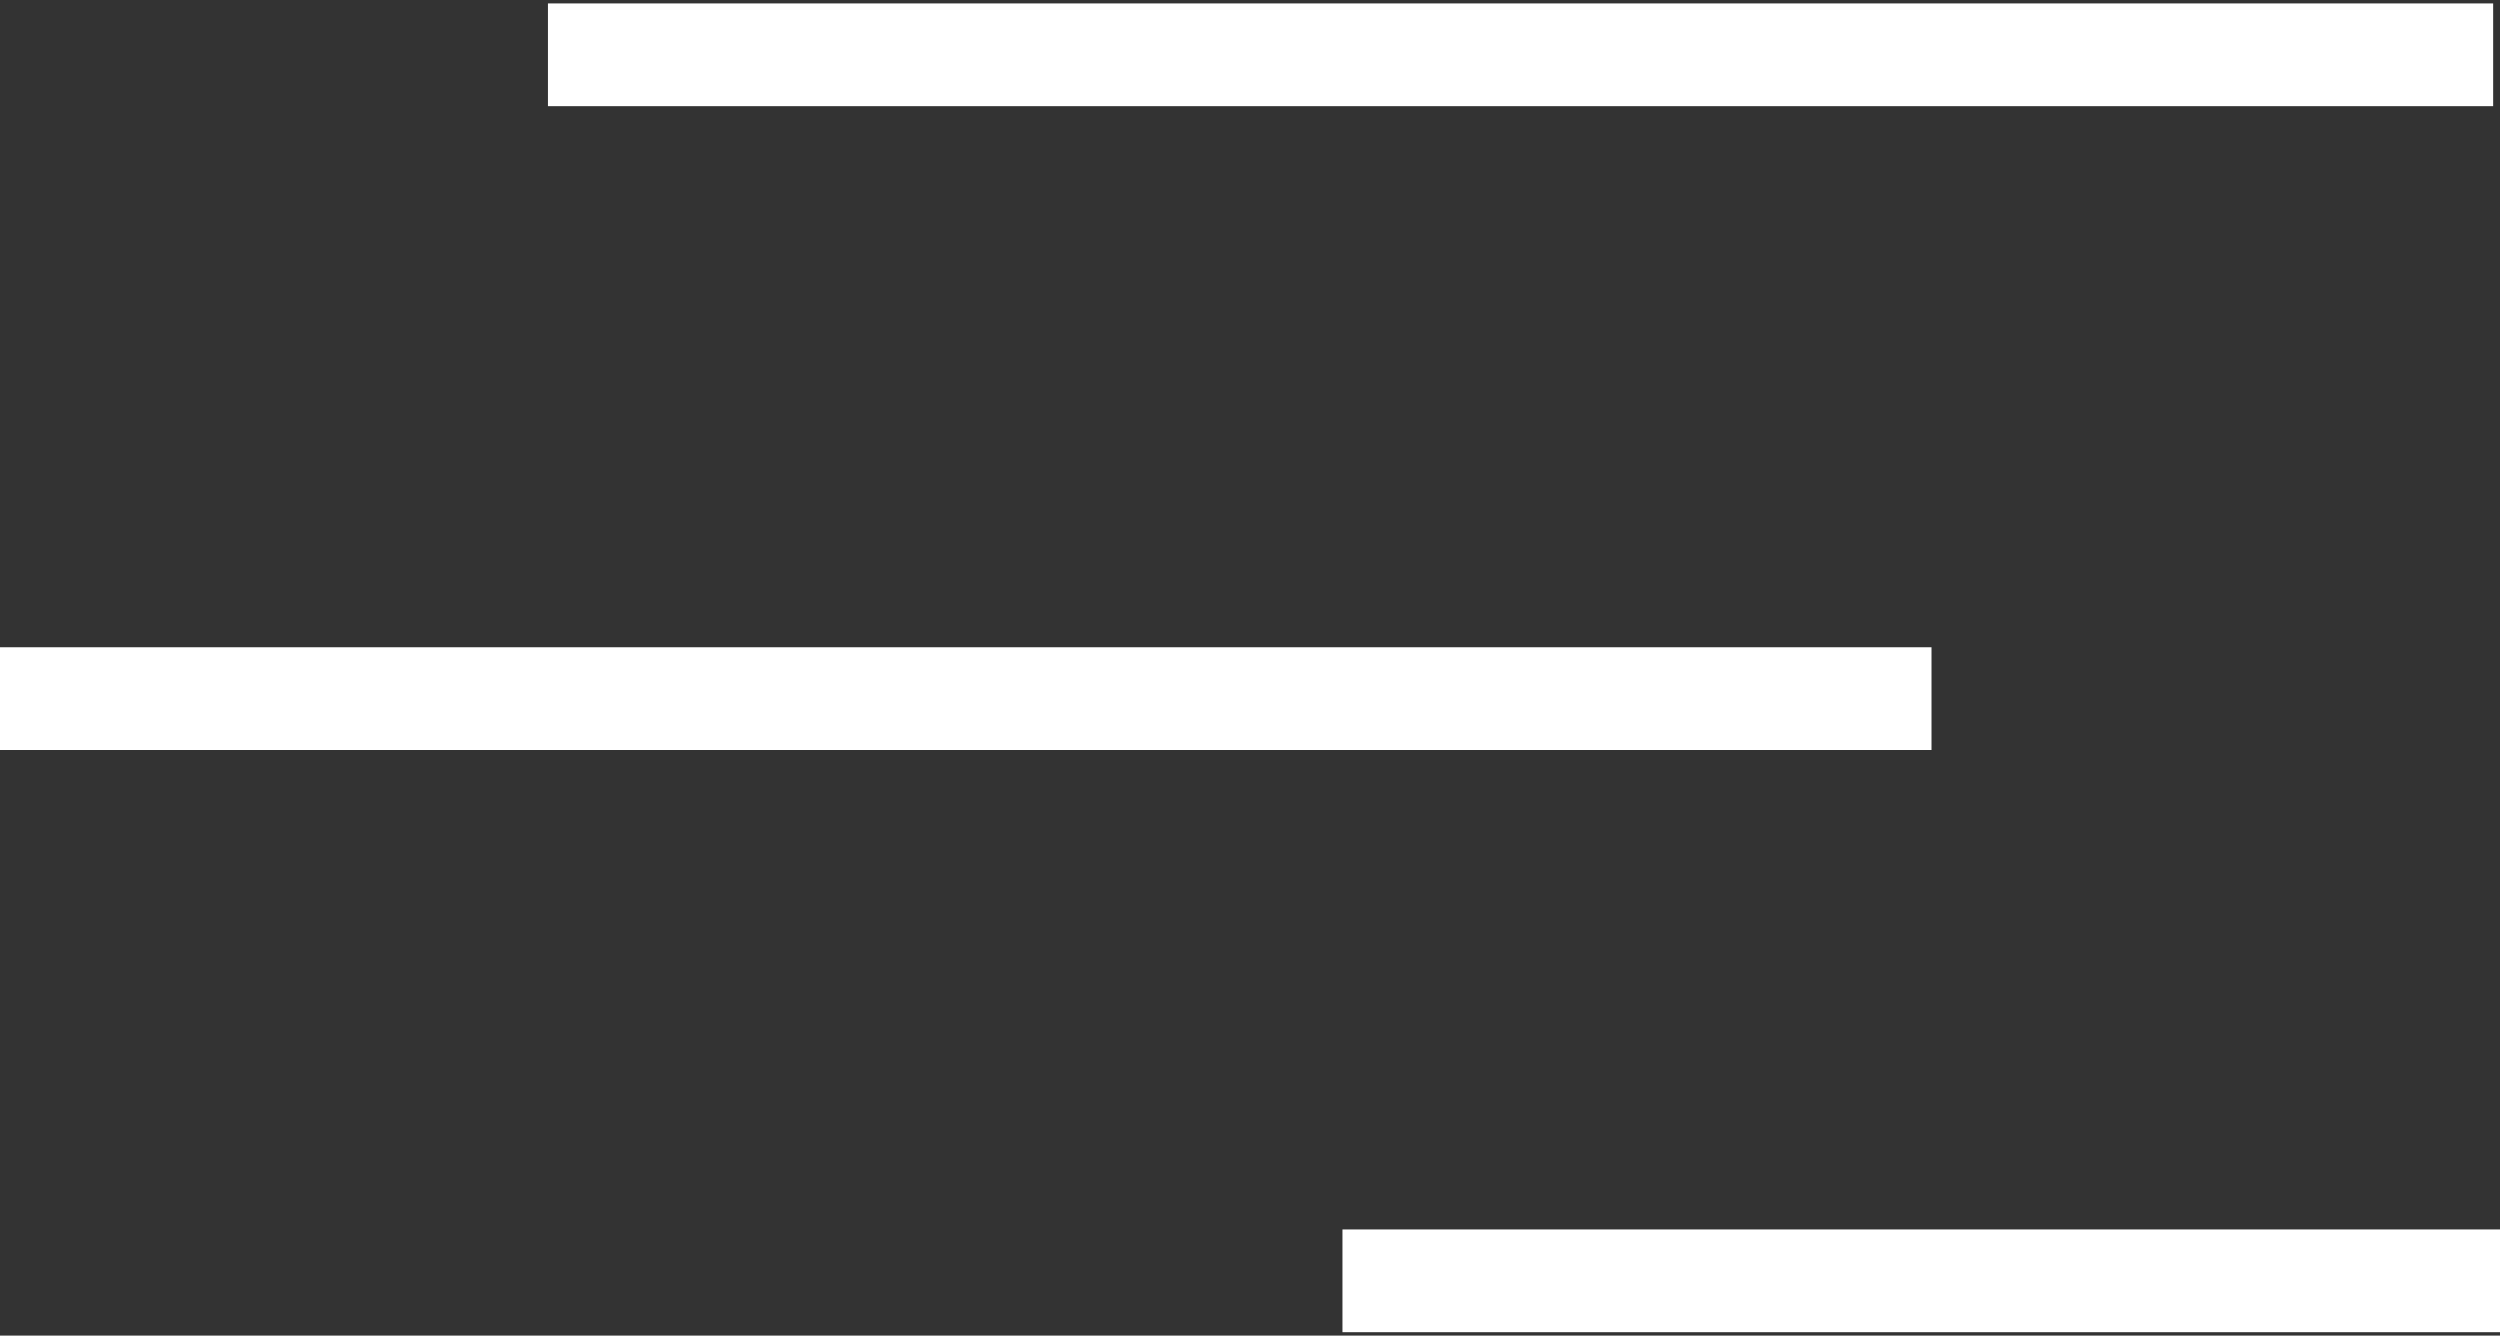
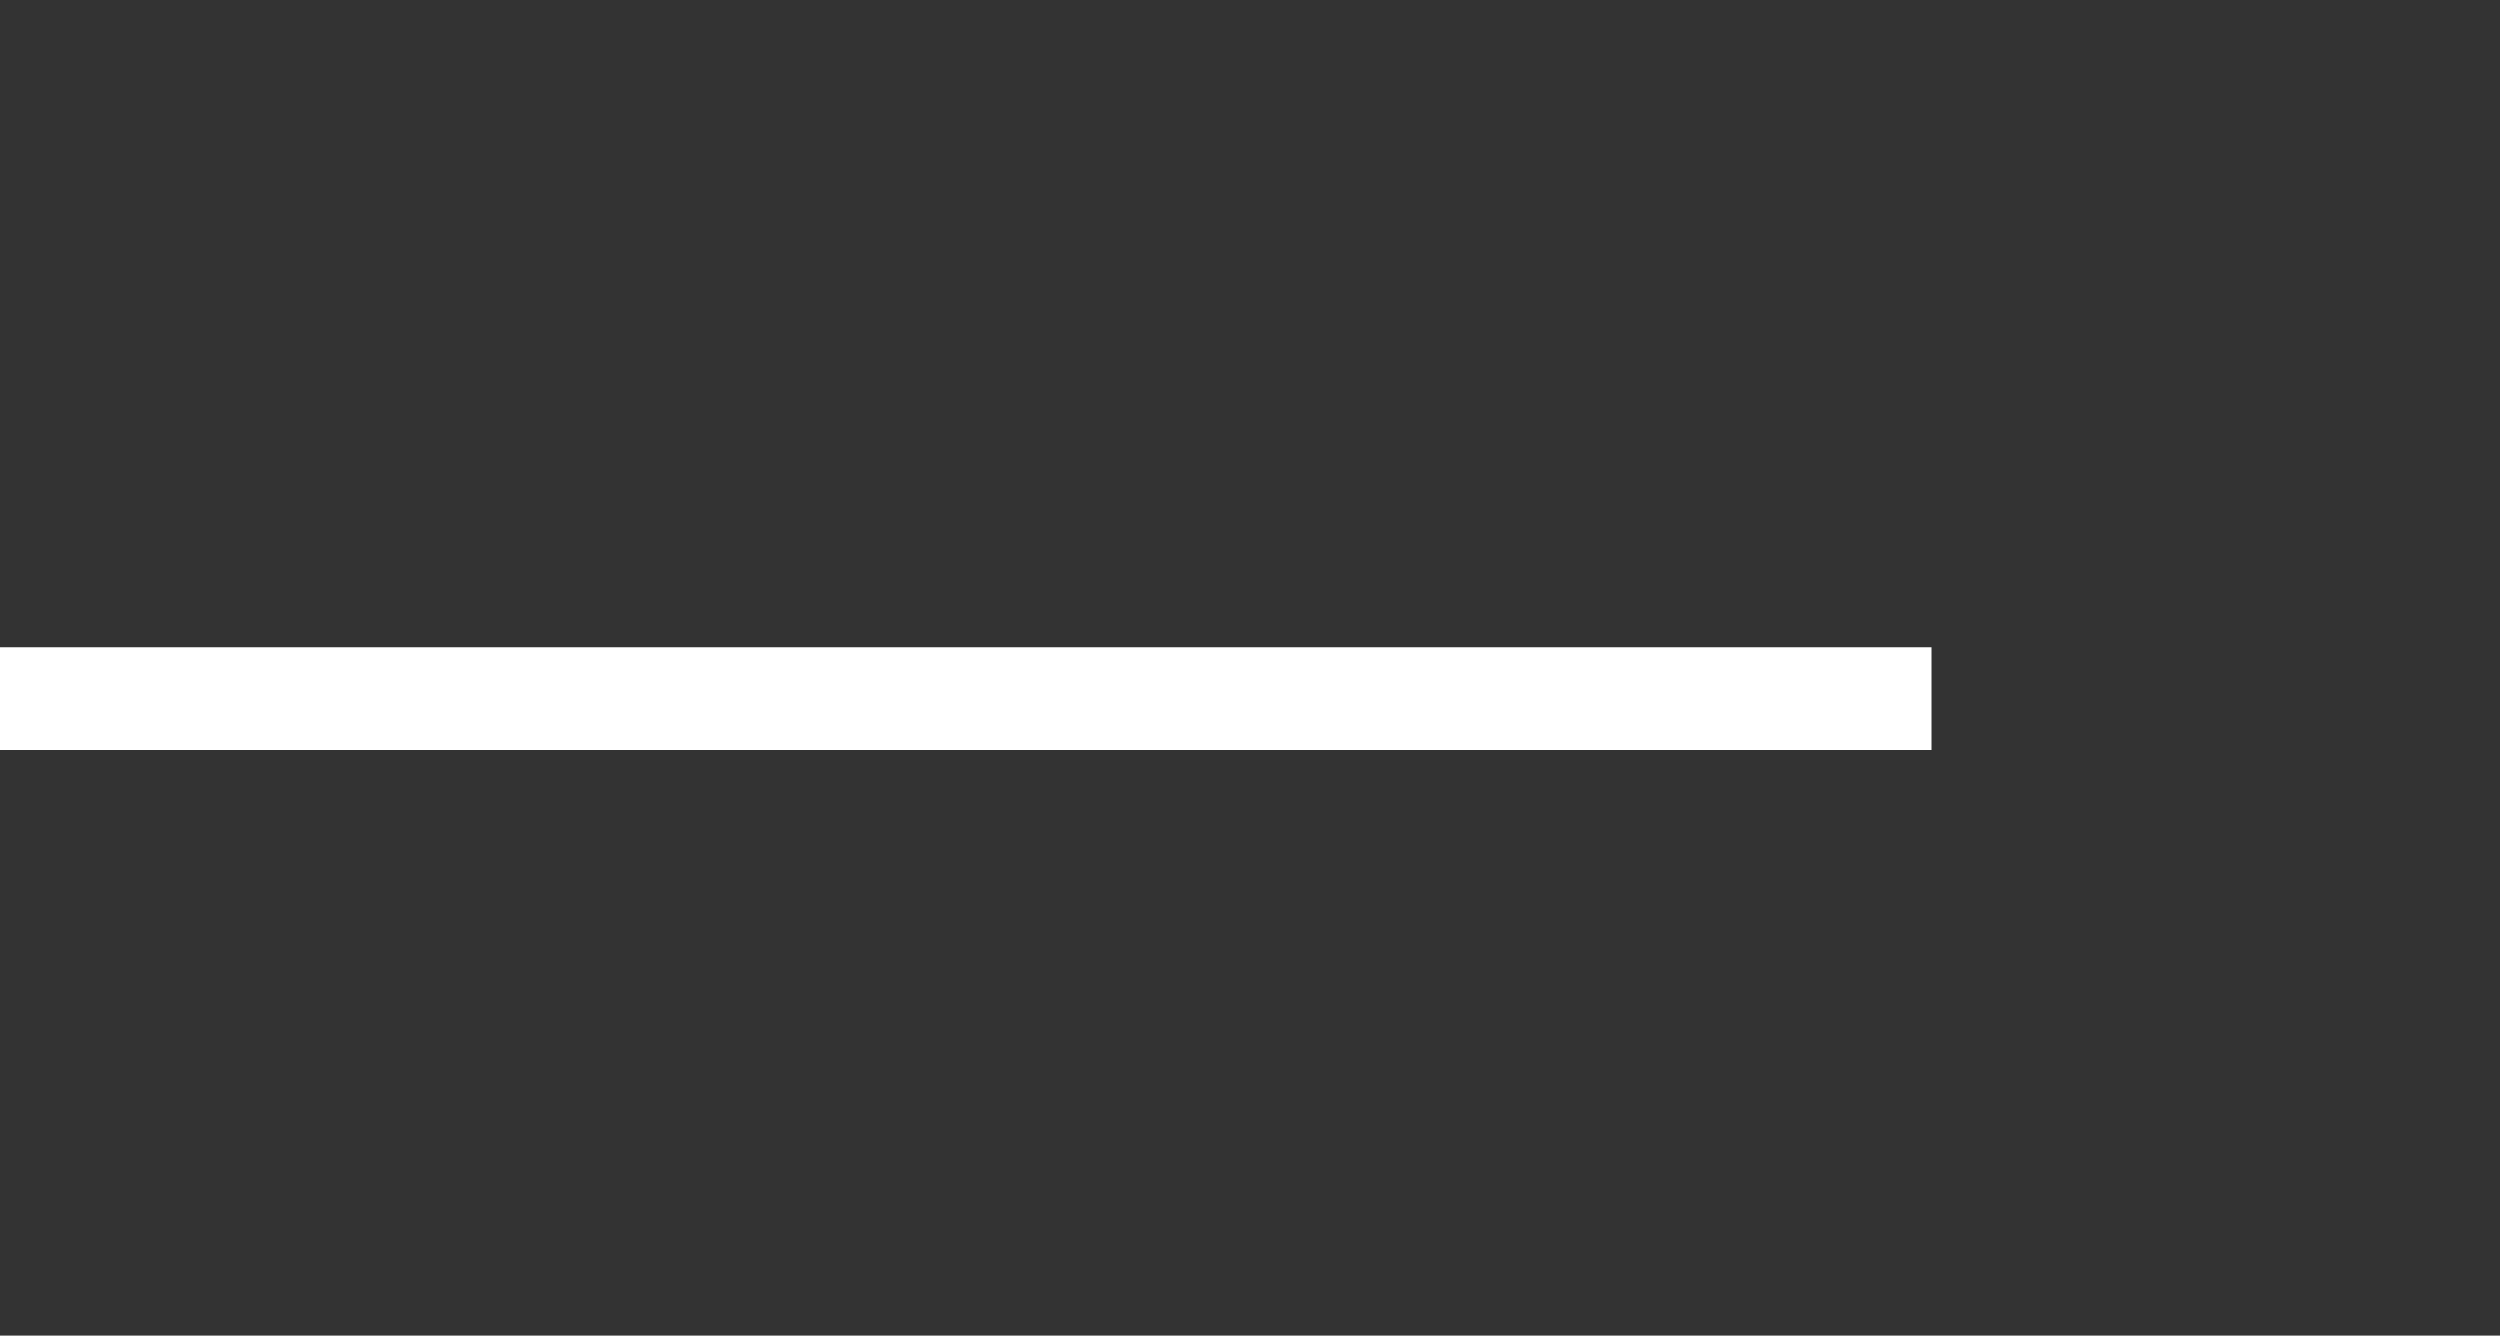
<svg xmlns="http://www.w3.org/2000/svg" version="1.1" id="FOND" x="0px" y="0px" viewBox="0 0 36.5 19.5" style="enable-background:new 0 0 36.5 19.5;" xml:space="preserve">
  <rect x="0" y="0" width="36.5" height="19.5" fill="#333333" stroke="none" />
  <style type="text/css">
	.st0{fill:none;stroke:#FFFFFF;stroke-width:1.5;stroke-miterlimit:10;}
</style>
-   <line class="st0" x1="8" y1="0.8" x2="36.4" y2="0.8" />
  <line class="st0" x1="0" y1="10.2" x2="28.2" y2="10.2" />
-   <line class="st0" x1="19.6" y1="18.7" x2="36.5" y2="18.7" />
</svg>